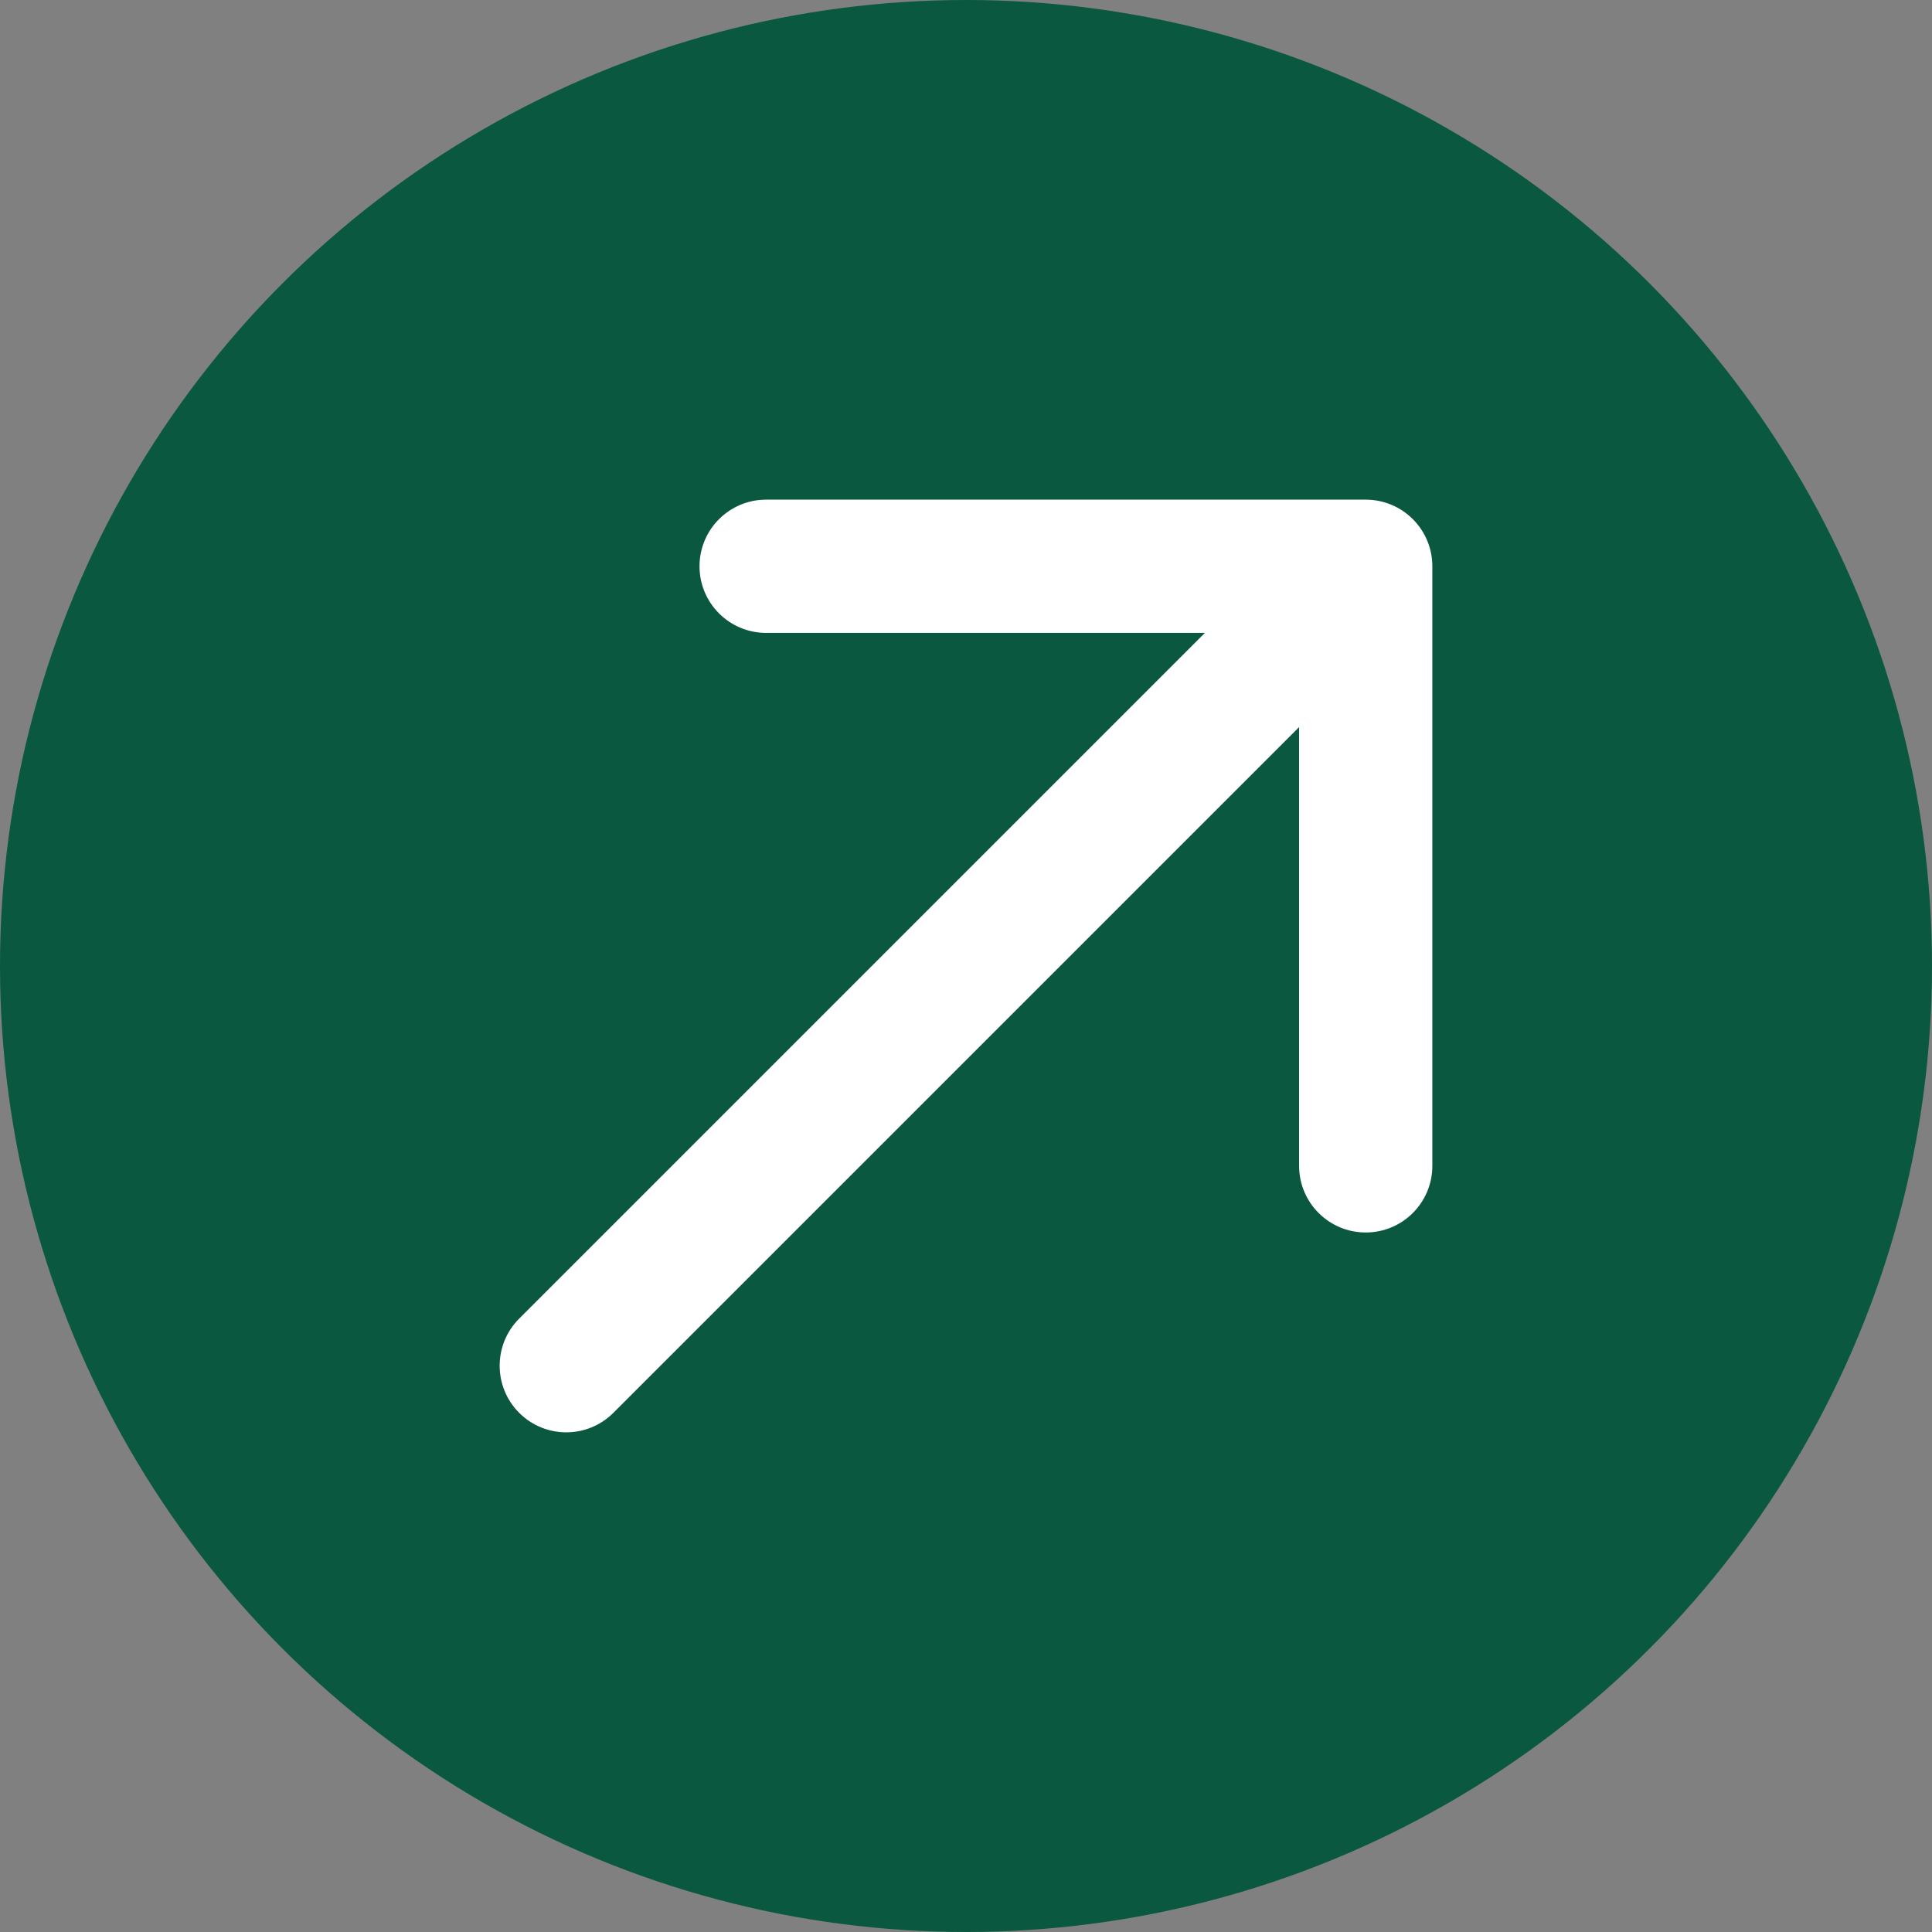
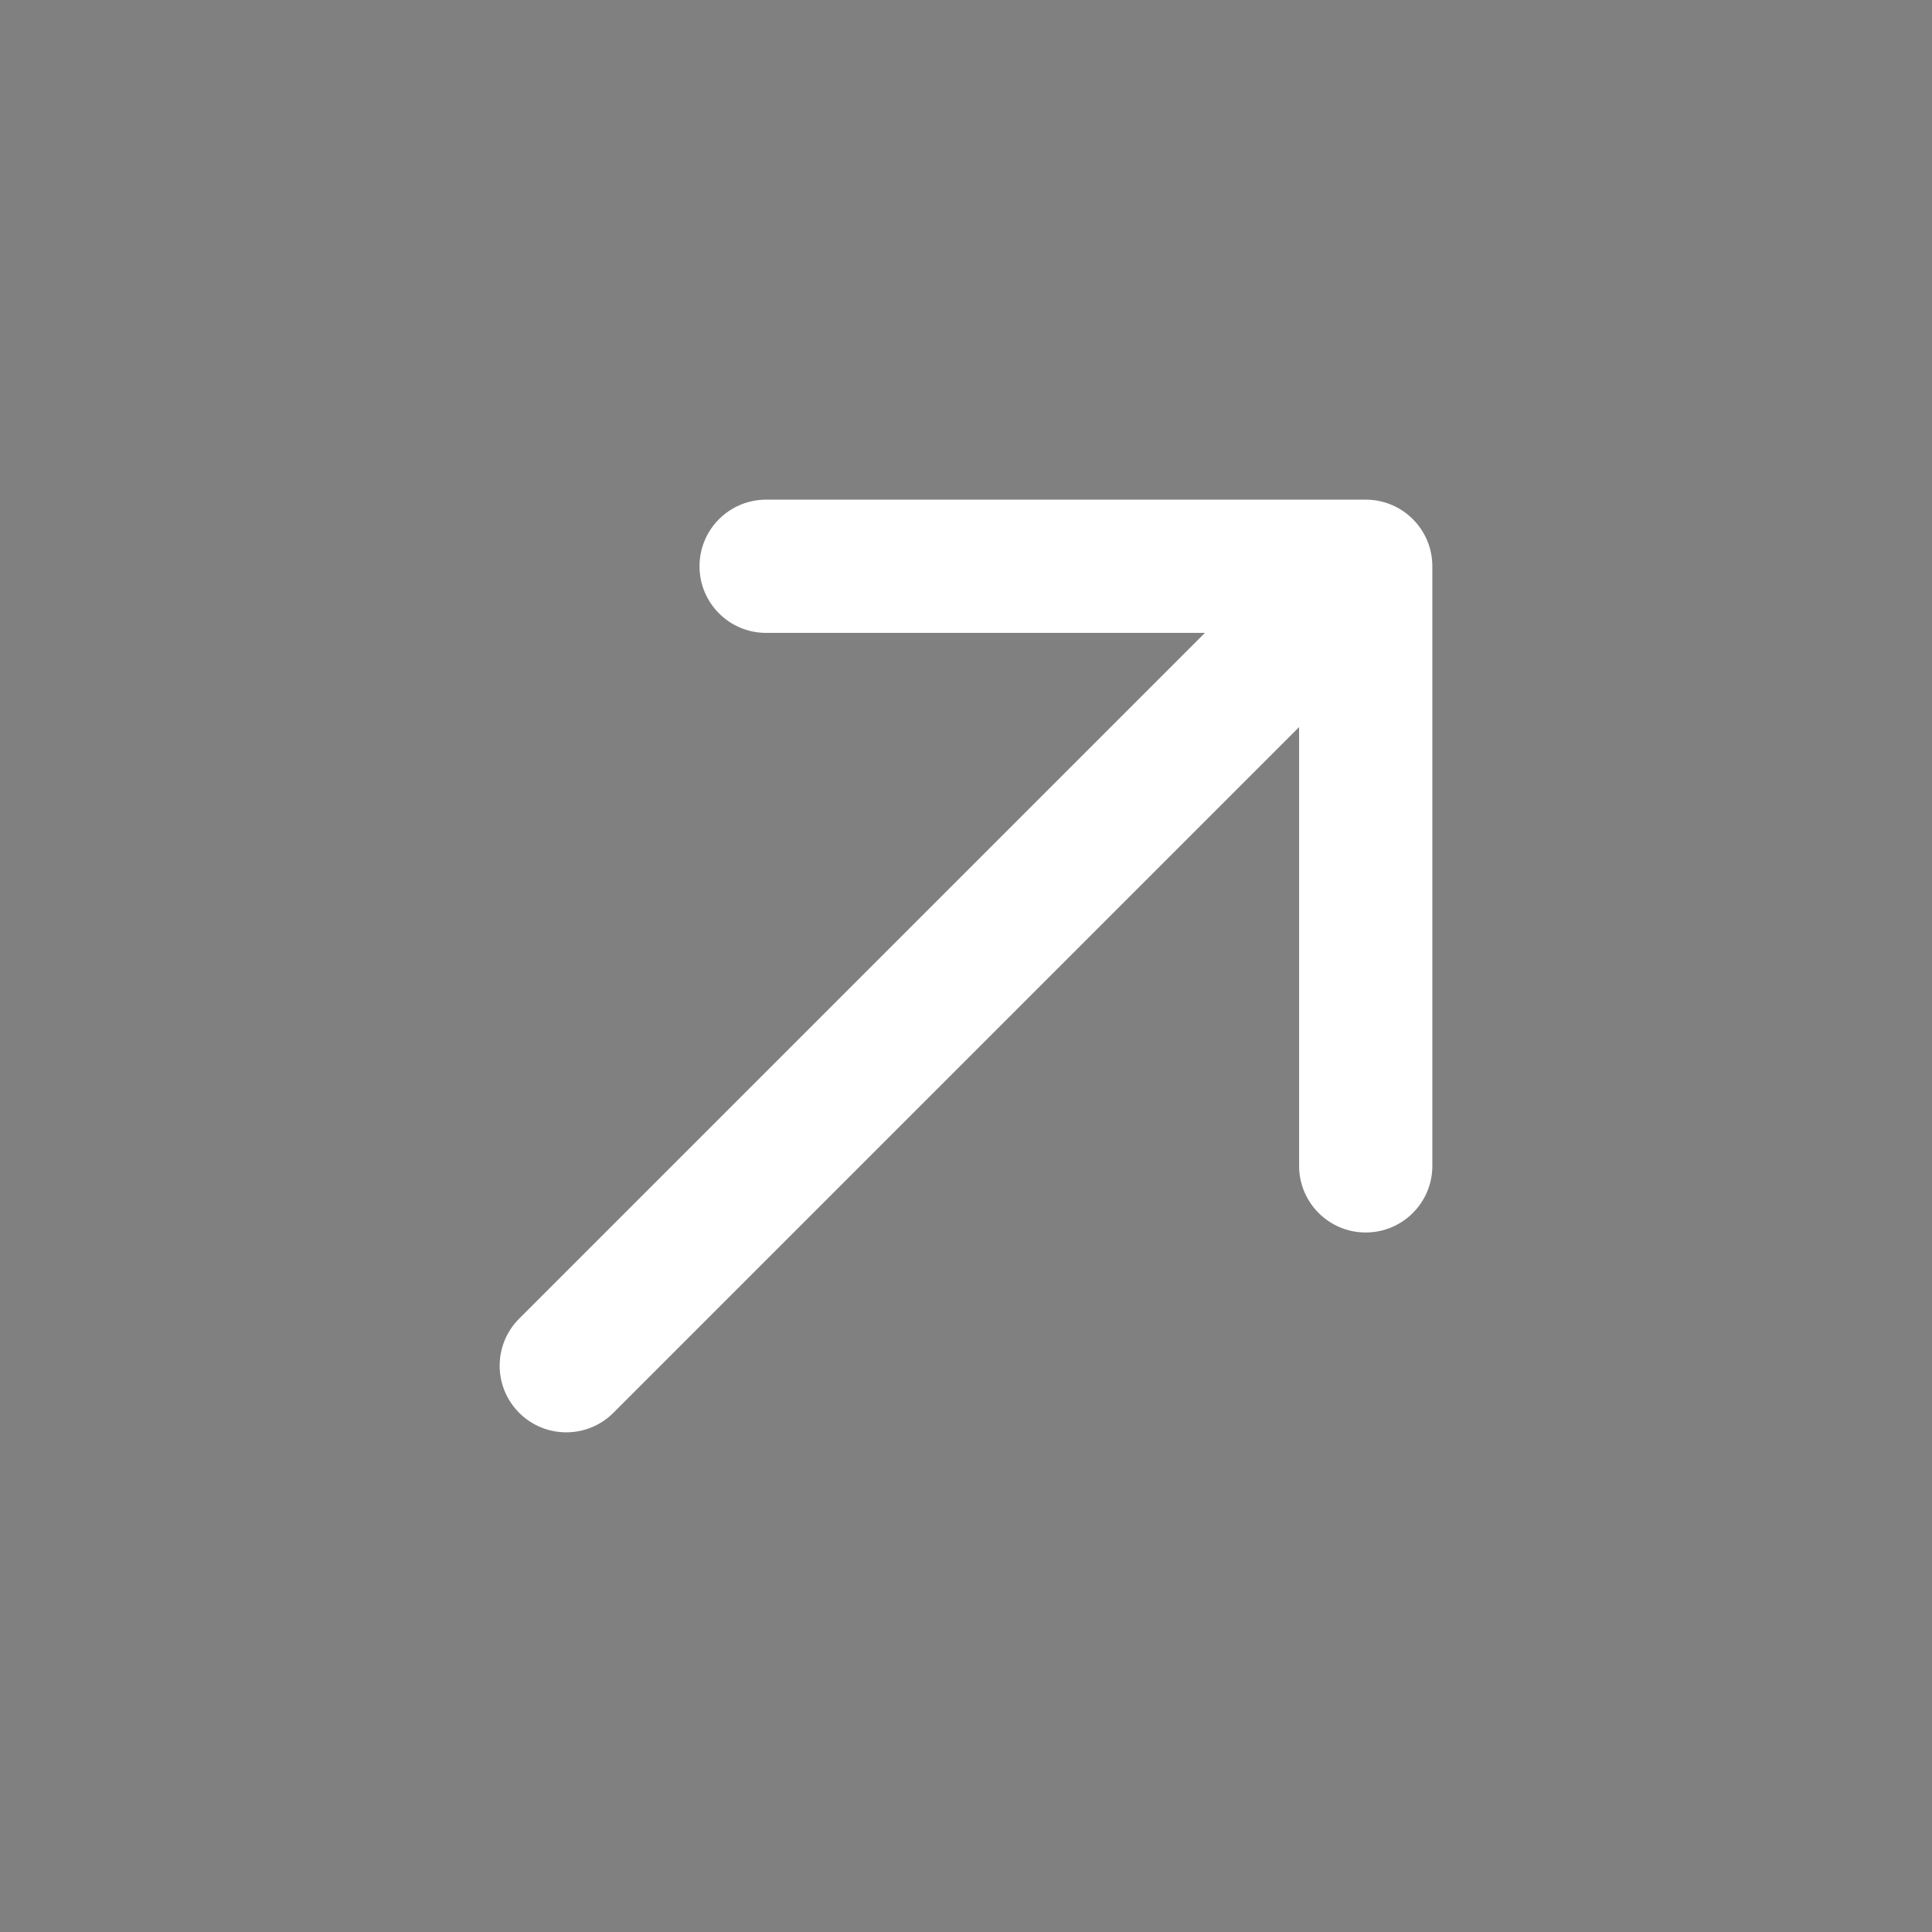
<svg xmlns="http://www.w3.org/2000/svg" width="58" height="58" viewBox="0 0 58 58" fill="none">
  <rect x="0" y="0" width="58" height="58" fill="#808080" stroke="none" />
-   <circle cx="29" cy="29" r="29" fill="#0A5840" />
-   <path d="M15.586 39.586C14.805 40.367 14.805 41.633 15.586 42.414C16.367 43.195 17.633 43.195 18.414 42.414L17 41L15.586 39.586ZM43 17C43 15.895 42.105 15 41 15L23 15C21.895 15 21 15.895 21 17C21 18.105 21.895 19 23 19H39V35C39 36.105 39.895 37 41 37C42.105 37 43 36.105 43 35L43 17ZM17 41L18.414 42.414L42.414 18.414L41 17L39.586 15.586L15.586 39.586L17 41Z" fill="white" />
+   <path d="M15.586 39.586C14.805 40.367 14.805 41.633 15.586 42.414C16.367 43.195 17.633 43.195 18.414 42.414L17 41ZM43 17C43 15.895 42.105 15 41 15L23 15C21.895 15 21 15.895 21 17C21 18.105 21.895 19 23 19H39V35C39 36.105 39.895 37 41 37C42.105 37 43 36.105 43 35L43 17ZM17 41L18.414 42.414L42.414 18.414L41 17L39.586 15.586L15.586 39.586L17 41Z" fill="white" />
</svg>